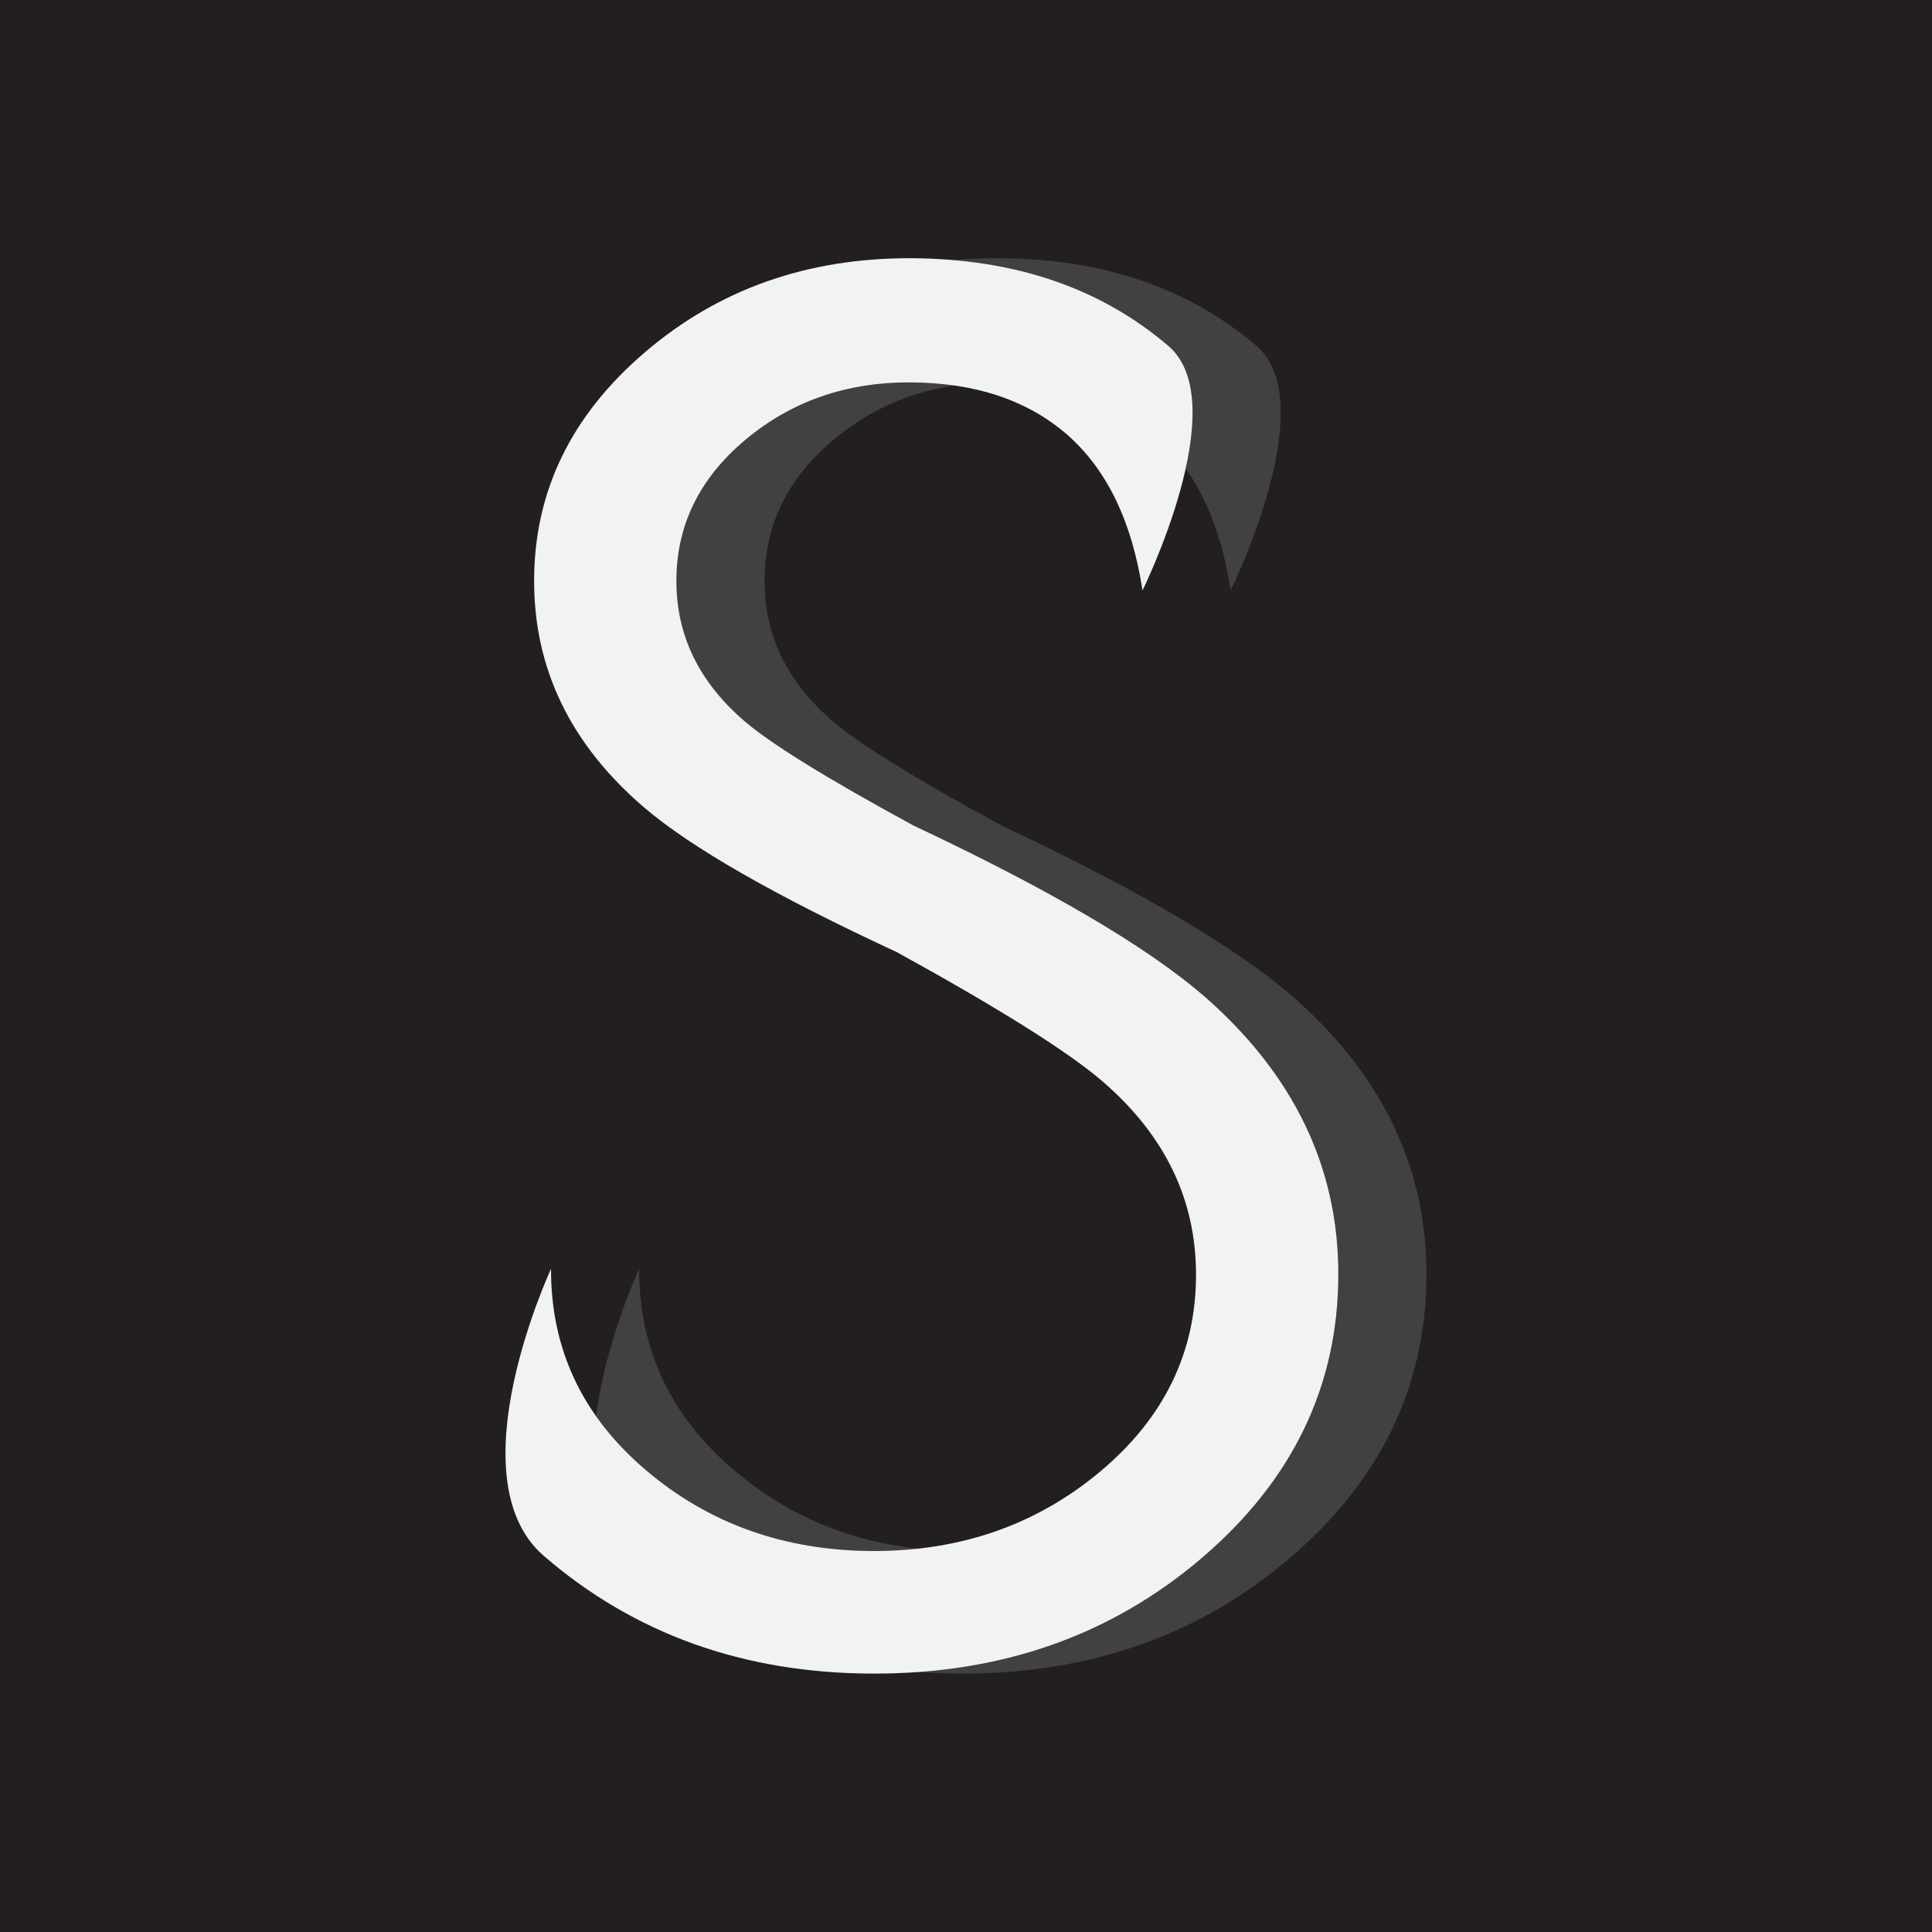
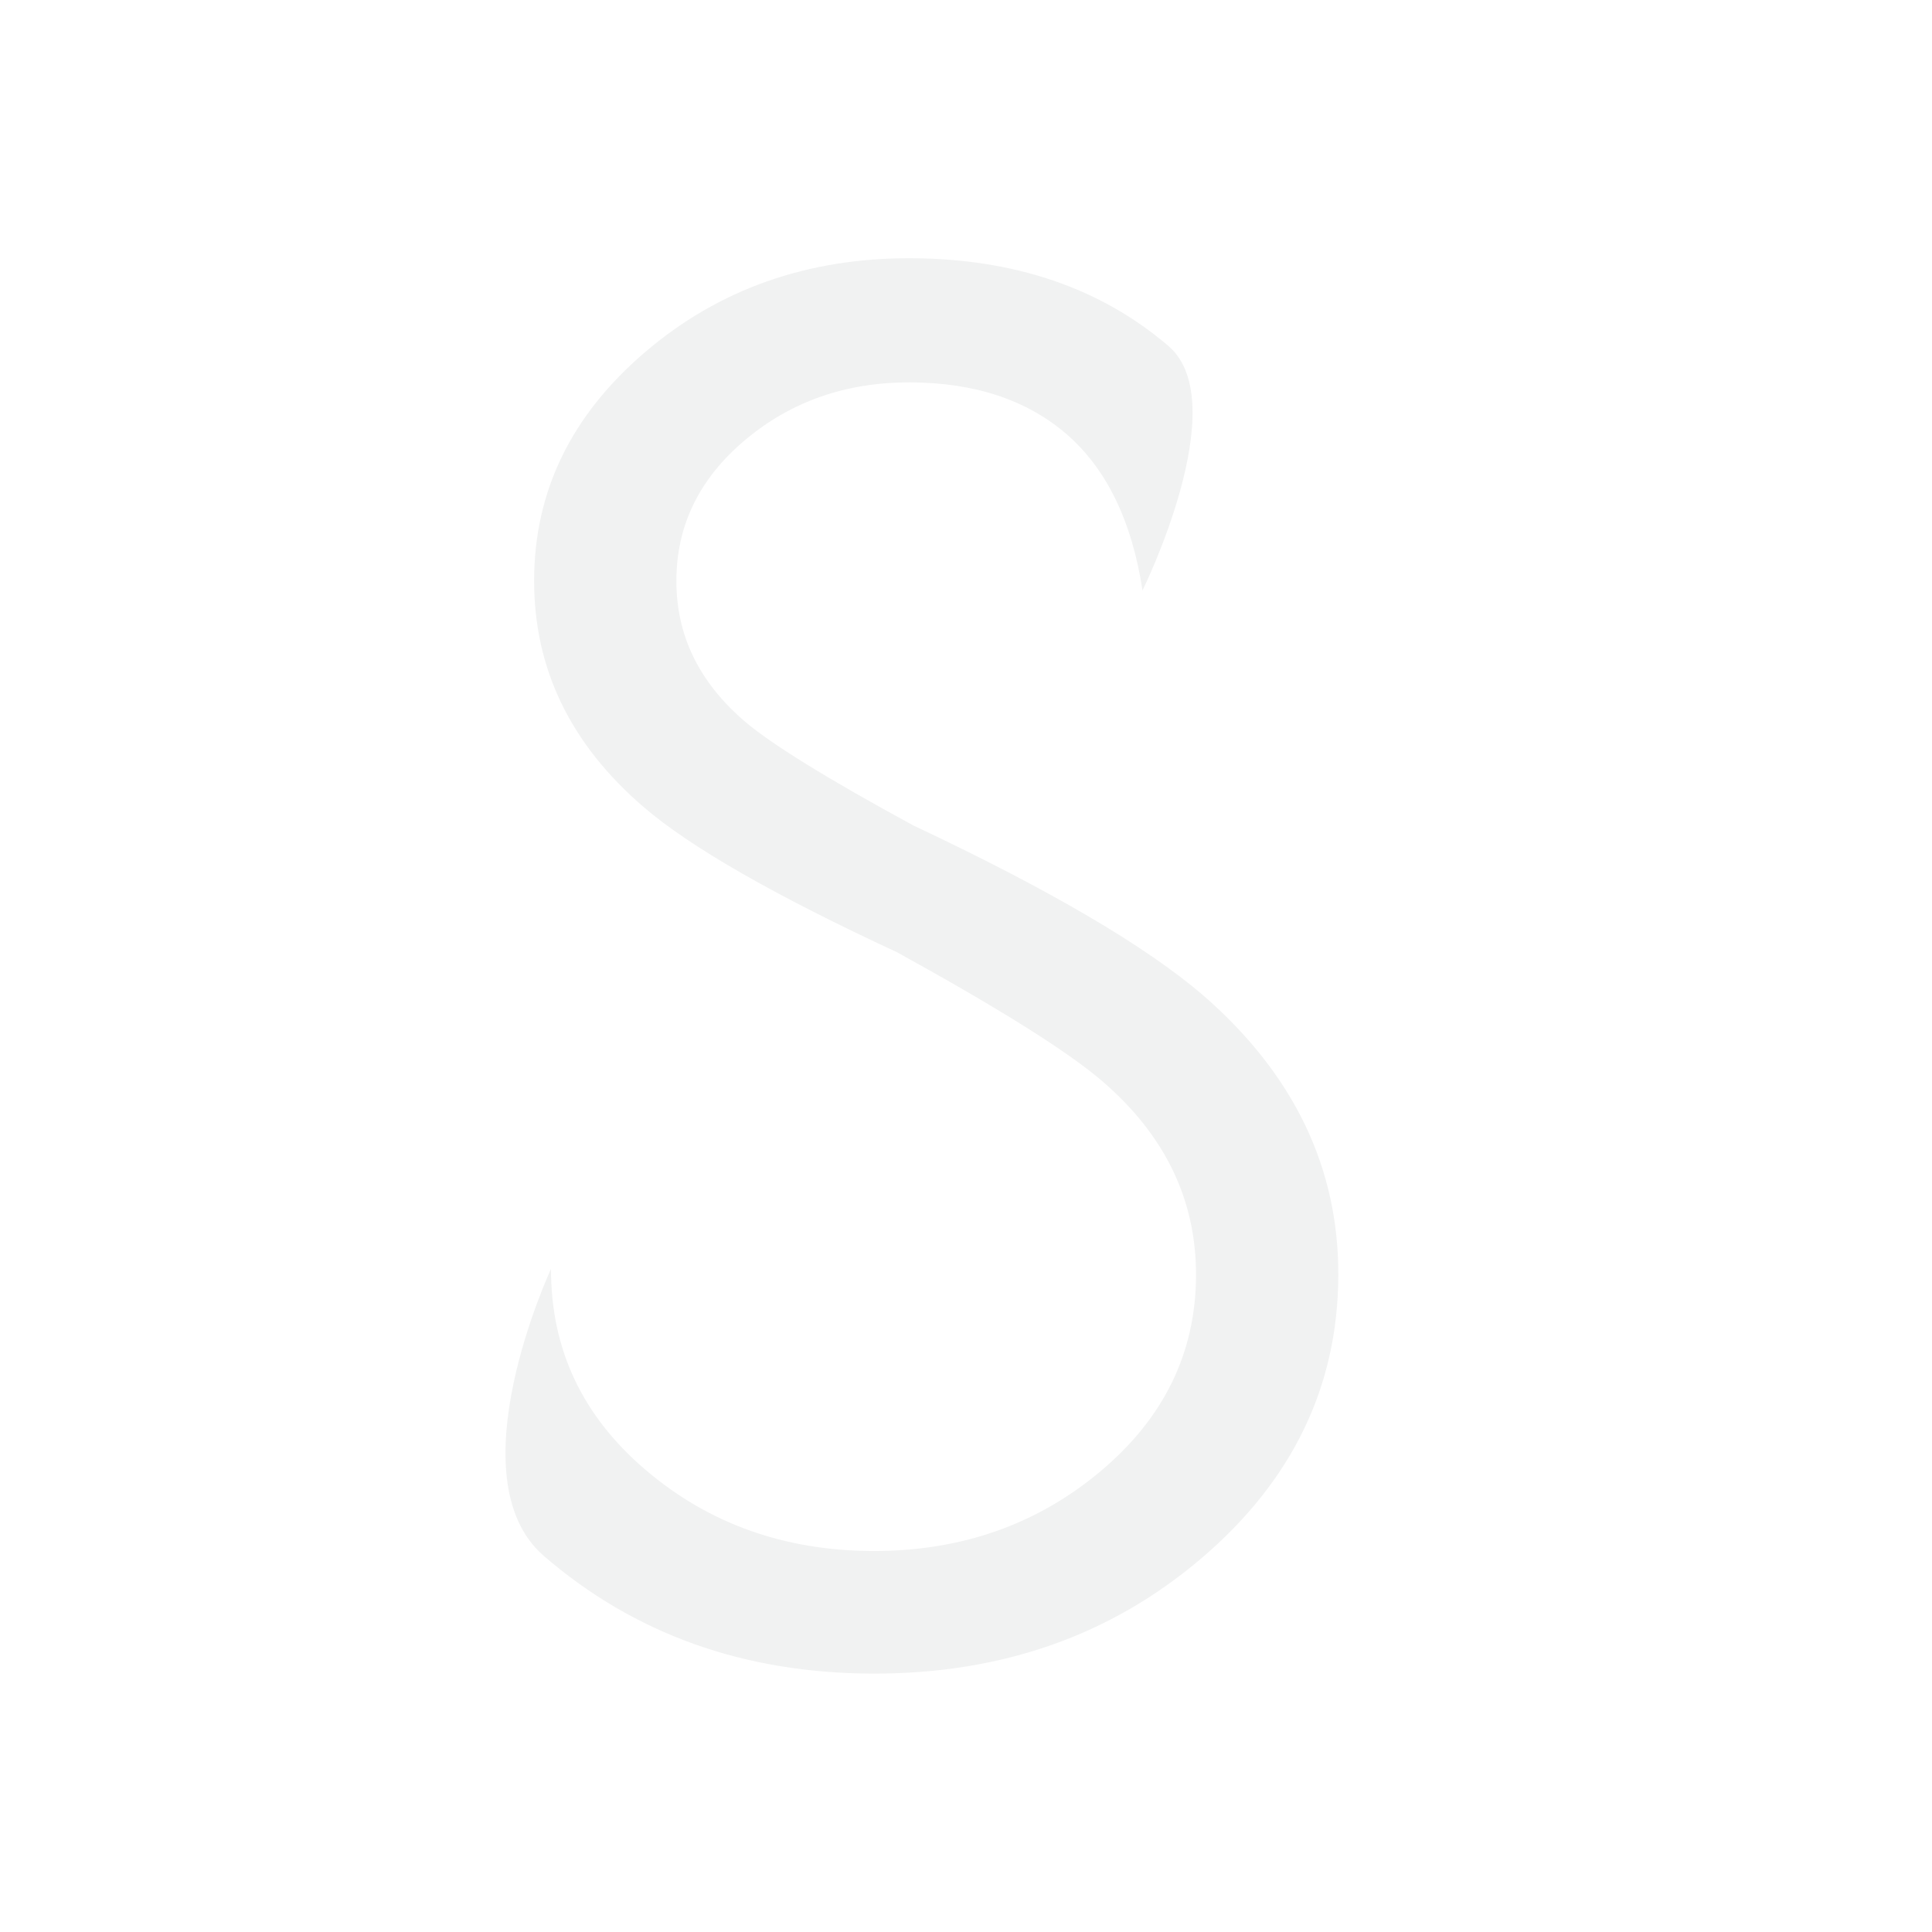
<svg xmlns="http://www.w3.org/2000/svg" data-bbox="0 -0.518 96 96.52" viewBox="0 0 96 96" data-type="color">
  <g>
-     <path fill="#231f20" d="M0 96.002V-.518h96v96.52H0z" data-color="1" />
-     <path d="M48.95 47.32c-6.07-2.82-10.27-5.23-12.59-7.22-3.64-3.13-5.45-6.88-5.44-11.27.01-4.43 1.85-8.2 5.51-11.33 3.66-3.13 8.06-4.68 13.19-4.67 5.18.02 9.46 1.48 12.84 4.38 3.27 2.86-1.31 12.13-1.31 12.13-.52-3.43-1.77-6.01-3.74-7.74-1.98-1.72-4.58-2.59-7.81-2.6-3.17-.01-5.9.94-8.18 2.85-2.28 1.91-3.43 4.25-3.43 7-.01 2.71 1.12 5.04 3.39 6.99 1.32 1.13 4.12 2.86 8.39 5.18 6.76 3.18 11.56 6 14.41 8.45 4.48 3.9 6.72 8.54 6.7 13.91-.02 5.51-2.28 10.19-6.79 14.04-4.51 3.85-9.96 5.76-16.36 5.74-6.4-.02-11.84-1.97-16.33-5.85-4.48-3.88.36-14.26.36-14.26-.01 3.98 1.55 7.3 4.69 9.98 3.14 2.68 6.9 4.02 11.29 4.04 4.39.01 8.16-1.31 11.32-3.96s4.74-5.9 4.75-9.74c.01-3.75-1.54-6.96-4.65-9.64-1.68-1.45-5.09-3.59-10.21-6.41z" fill="#414042" data-color="2" />
    <path d="M44.58 47.32c-6.08-2.82-10.27-5.22-12.6-7.22-3.64-3.13-5.45-6.88-5.44-11.27.01-4.43 1.85-8.2 5.51-11.33 3.66-3.13 8.06-4.68 13.19-4.67 5.18.02 9.46 1.48 12.84 4.38 3.27 2.86-1.31 12.13-1.31 12.13-.52-3.43-1.77-6.01-3.74-7.74-1.98-1.72-4.58-2.59-7.81-2.6-3.17-.01-5.9.94-8.18 2.85-2.28 1.91-3.43 4.25-3.43 7-.01 2.71 1.12 5.04 3.39 6.99 1.32 1.13 4.12 2.86 8.39 5.18 6.76 3.18 11.56 6 14.41 8.45 4.48 3.9 6.72 8.54 6.7 13.91-.02 5.51-2.28 10.19-6.79 14.04-4.51 3.85-9.96 5.76-16.36 5.74-6.4-.02-11.84-1.97-16.33-5.85-4.48-3.88.36-14.26.36-14.26-.01 3.98 1.55 7.3 4.69 9.98 3.14 2.68 6.9 4.02 11.29 4.04 4.39.01 8.16-1.31 11.32-3.96s4.74-5.9 4.75-9.74c.01-3.75-1.54-6.96-4.65-9.64-1.68-1.45-5.08-3.59-10.2-6.41z" fill="#f1f2f2" data-color="3" />
  </g>
</svg>